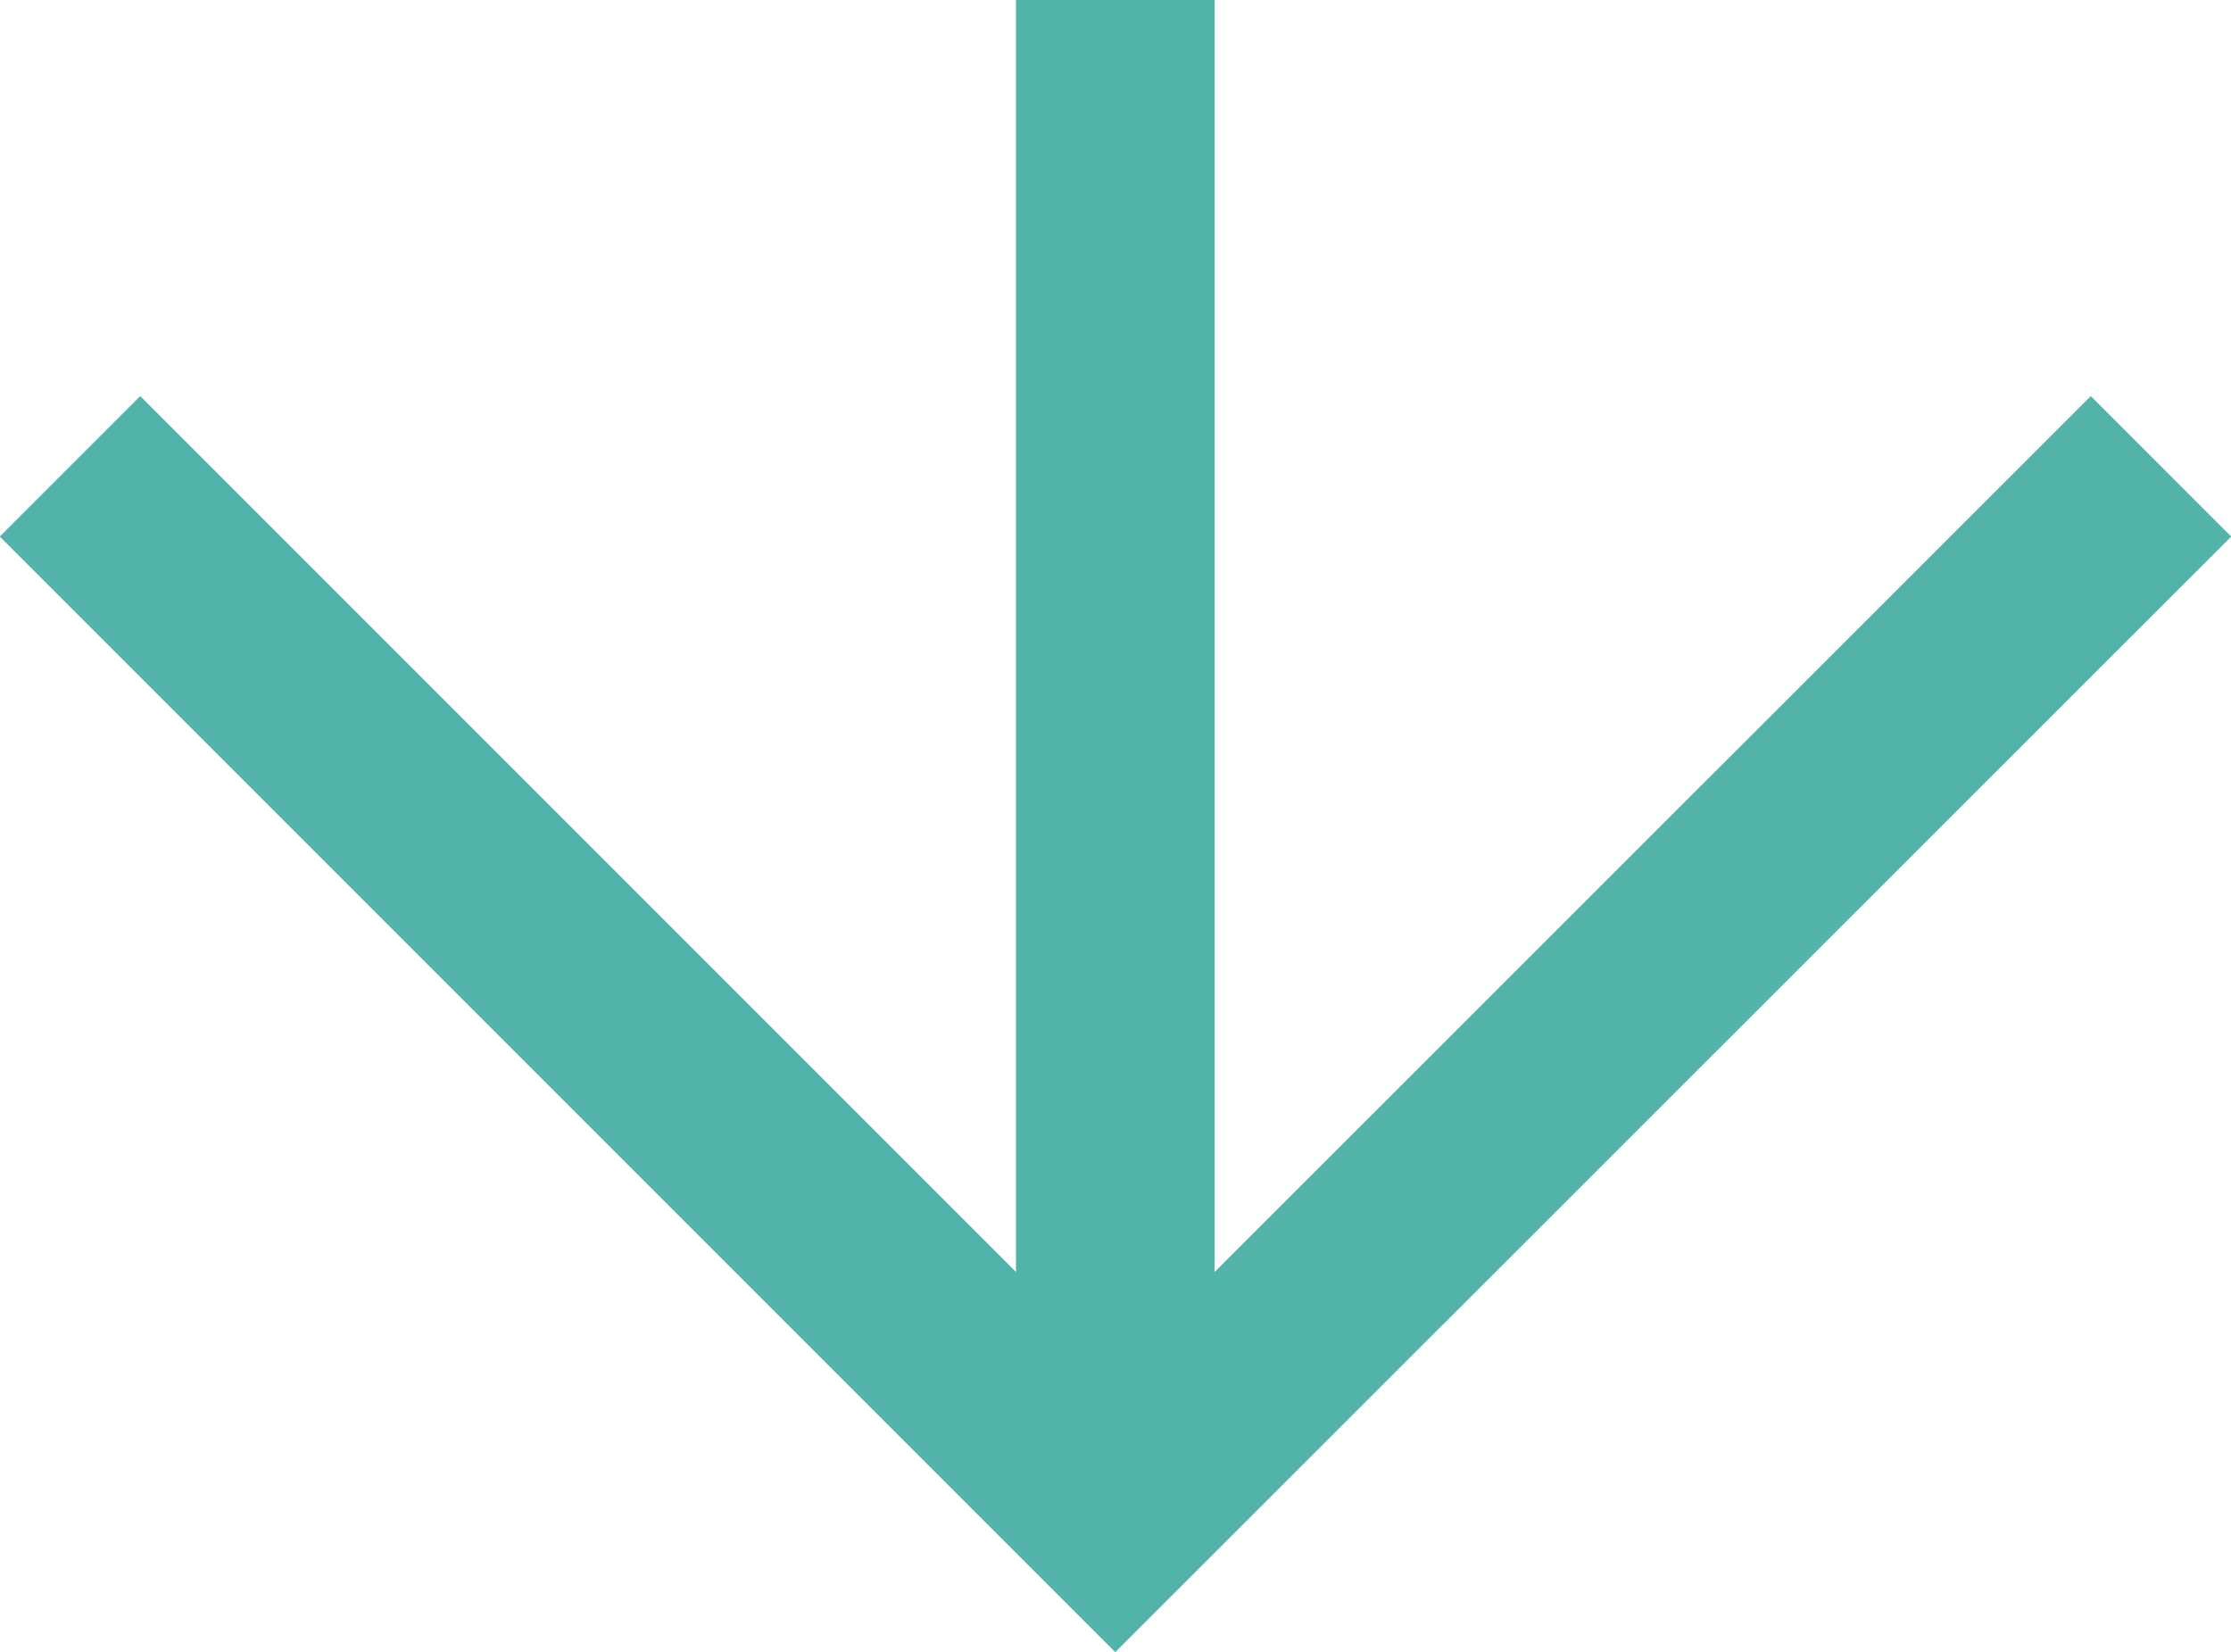
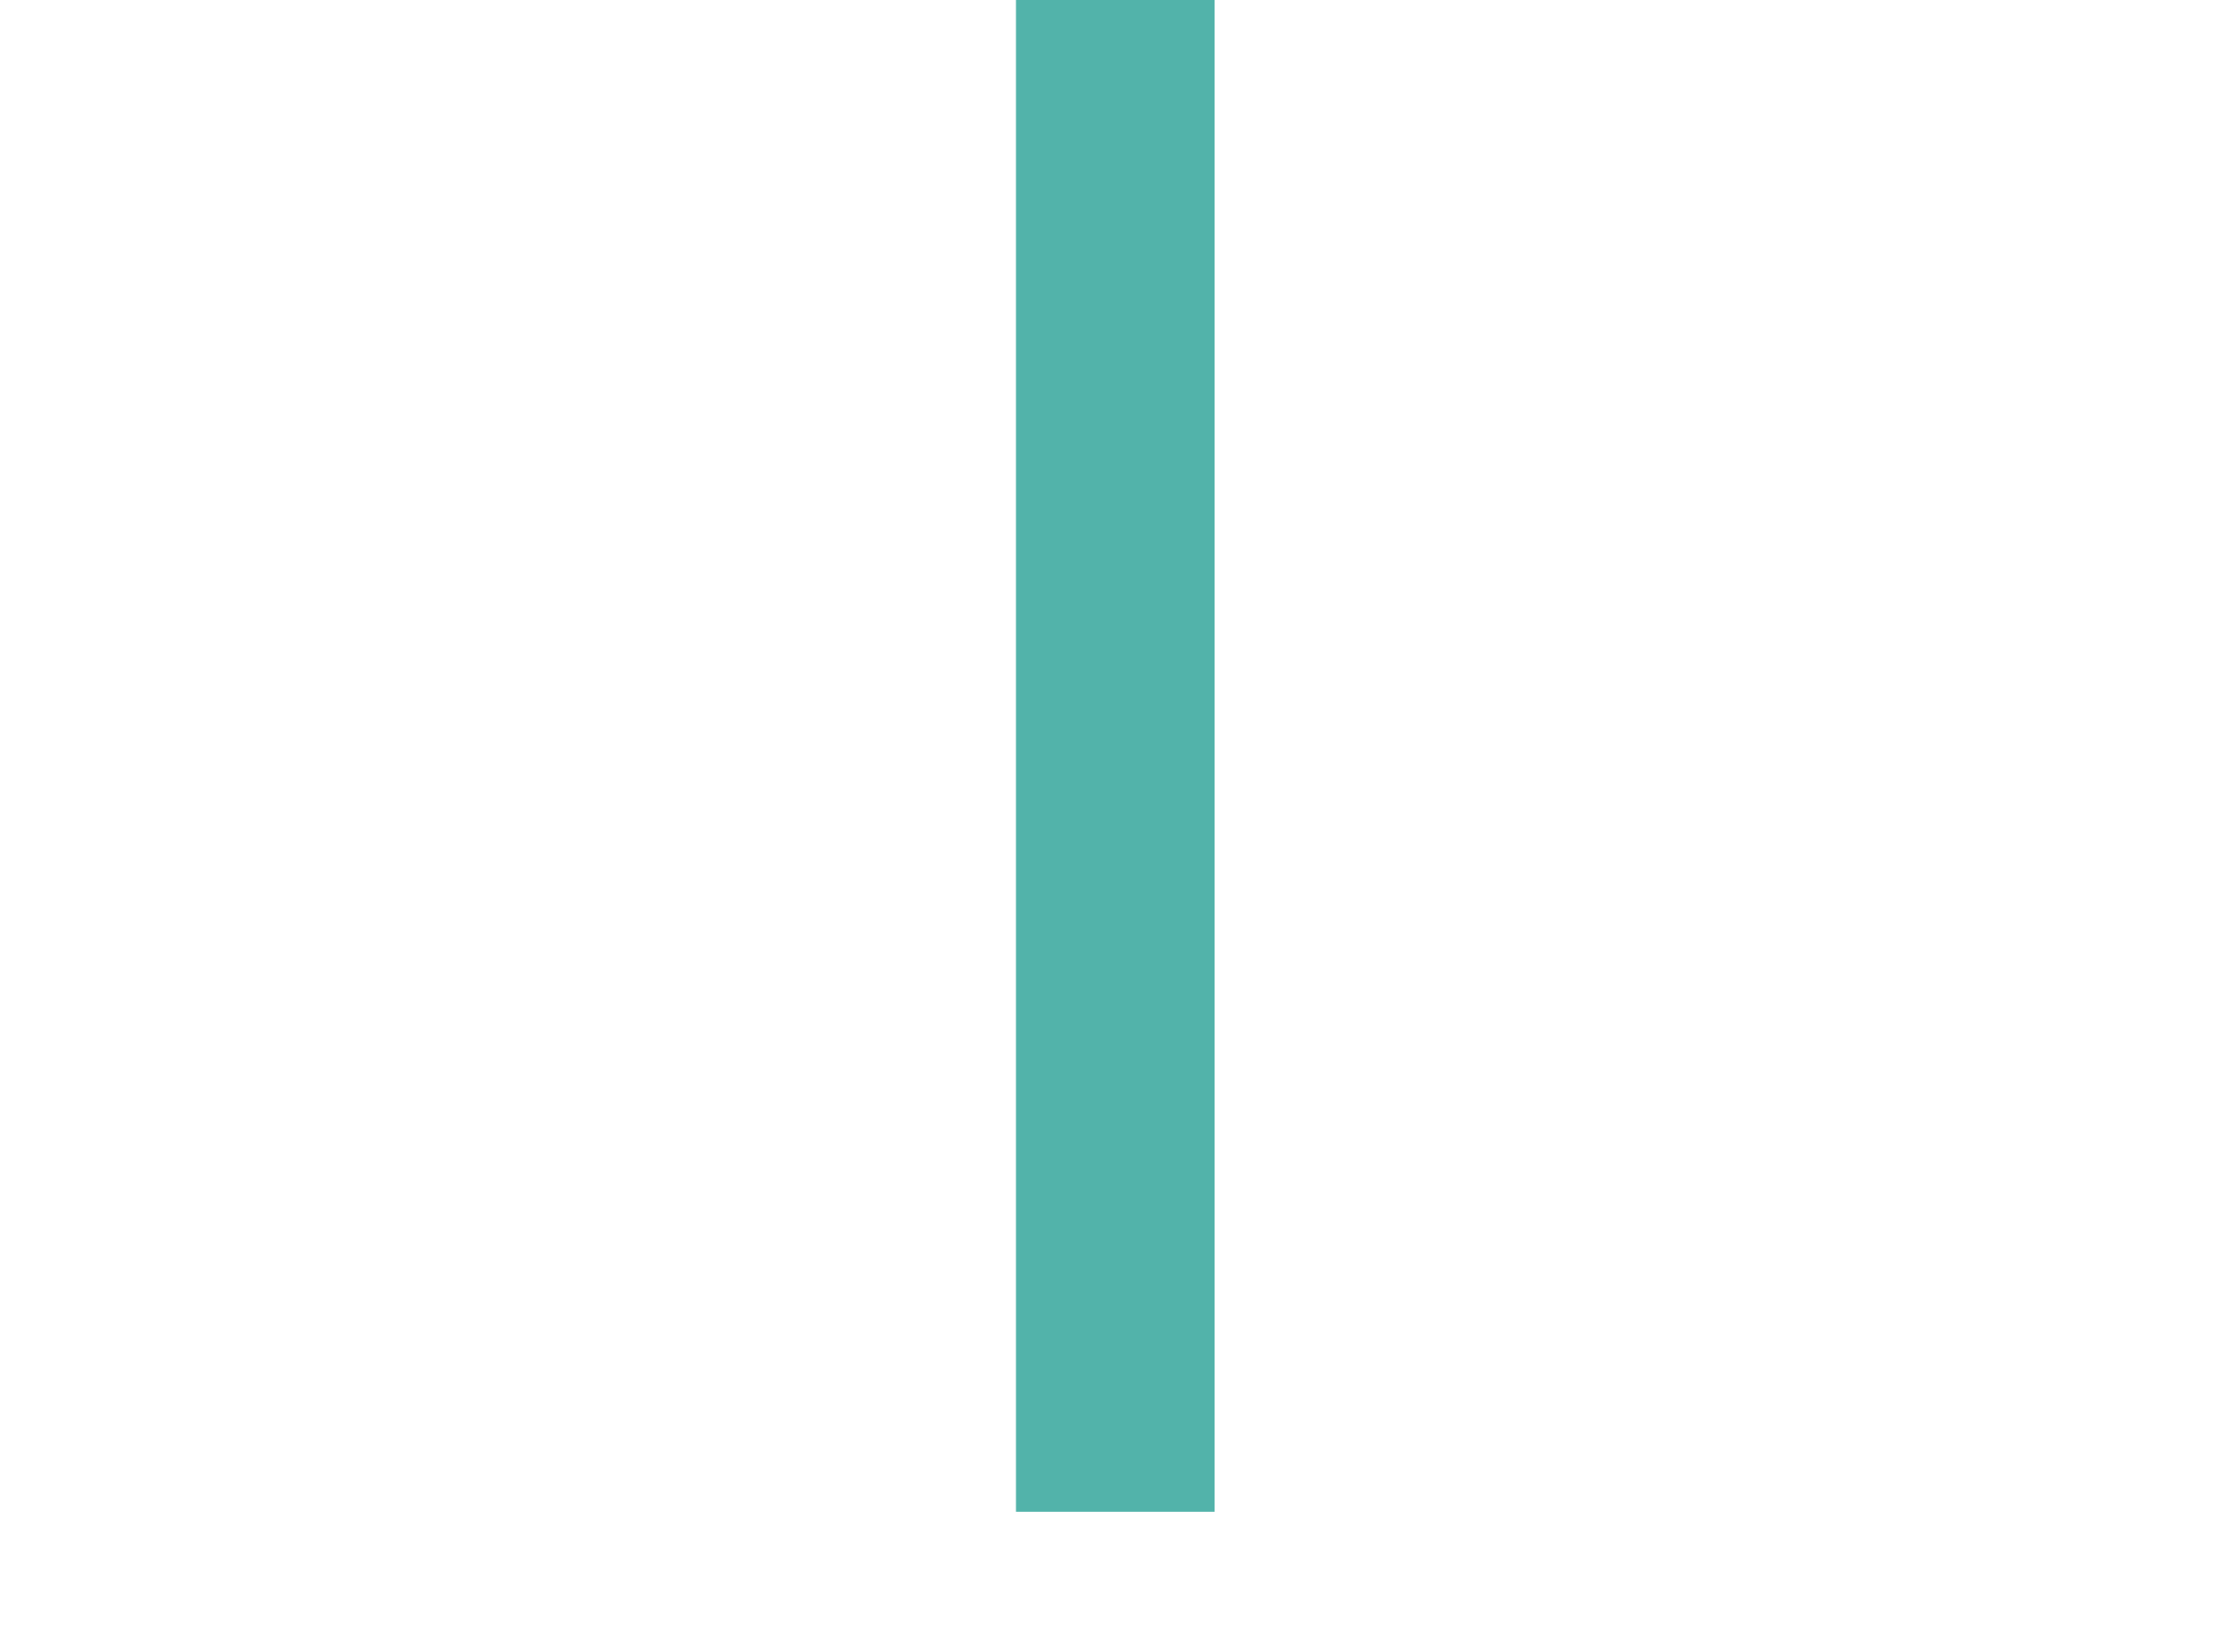
<svg xmlns="http://www.w3.org/2000/svg" id="TLMJ" viewBox="0 0 49.09 36.35">
  <defs>
    <style>
      .cls-1 {
        fill: none;
        stroke: #52b3aa;
        stroke-miterlimit: 10;
        stroke-width: 4.37px;
      }
    </style>
  </defs>
-   <polyline class="cls-1" points="47.55 10.26 24.54 33.26 1.54 10.26" />
  <line class="cls-1" x1="24.54" x2="24.54" y2="33.26" />
</svg>